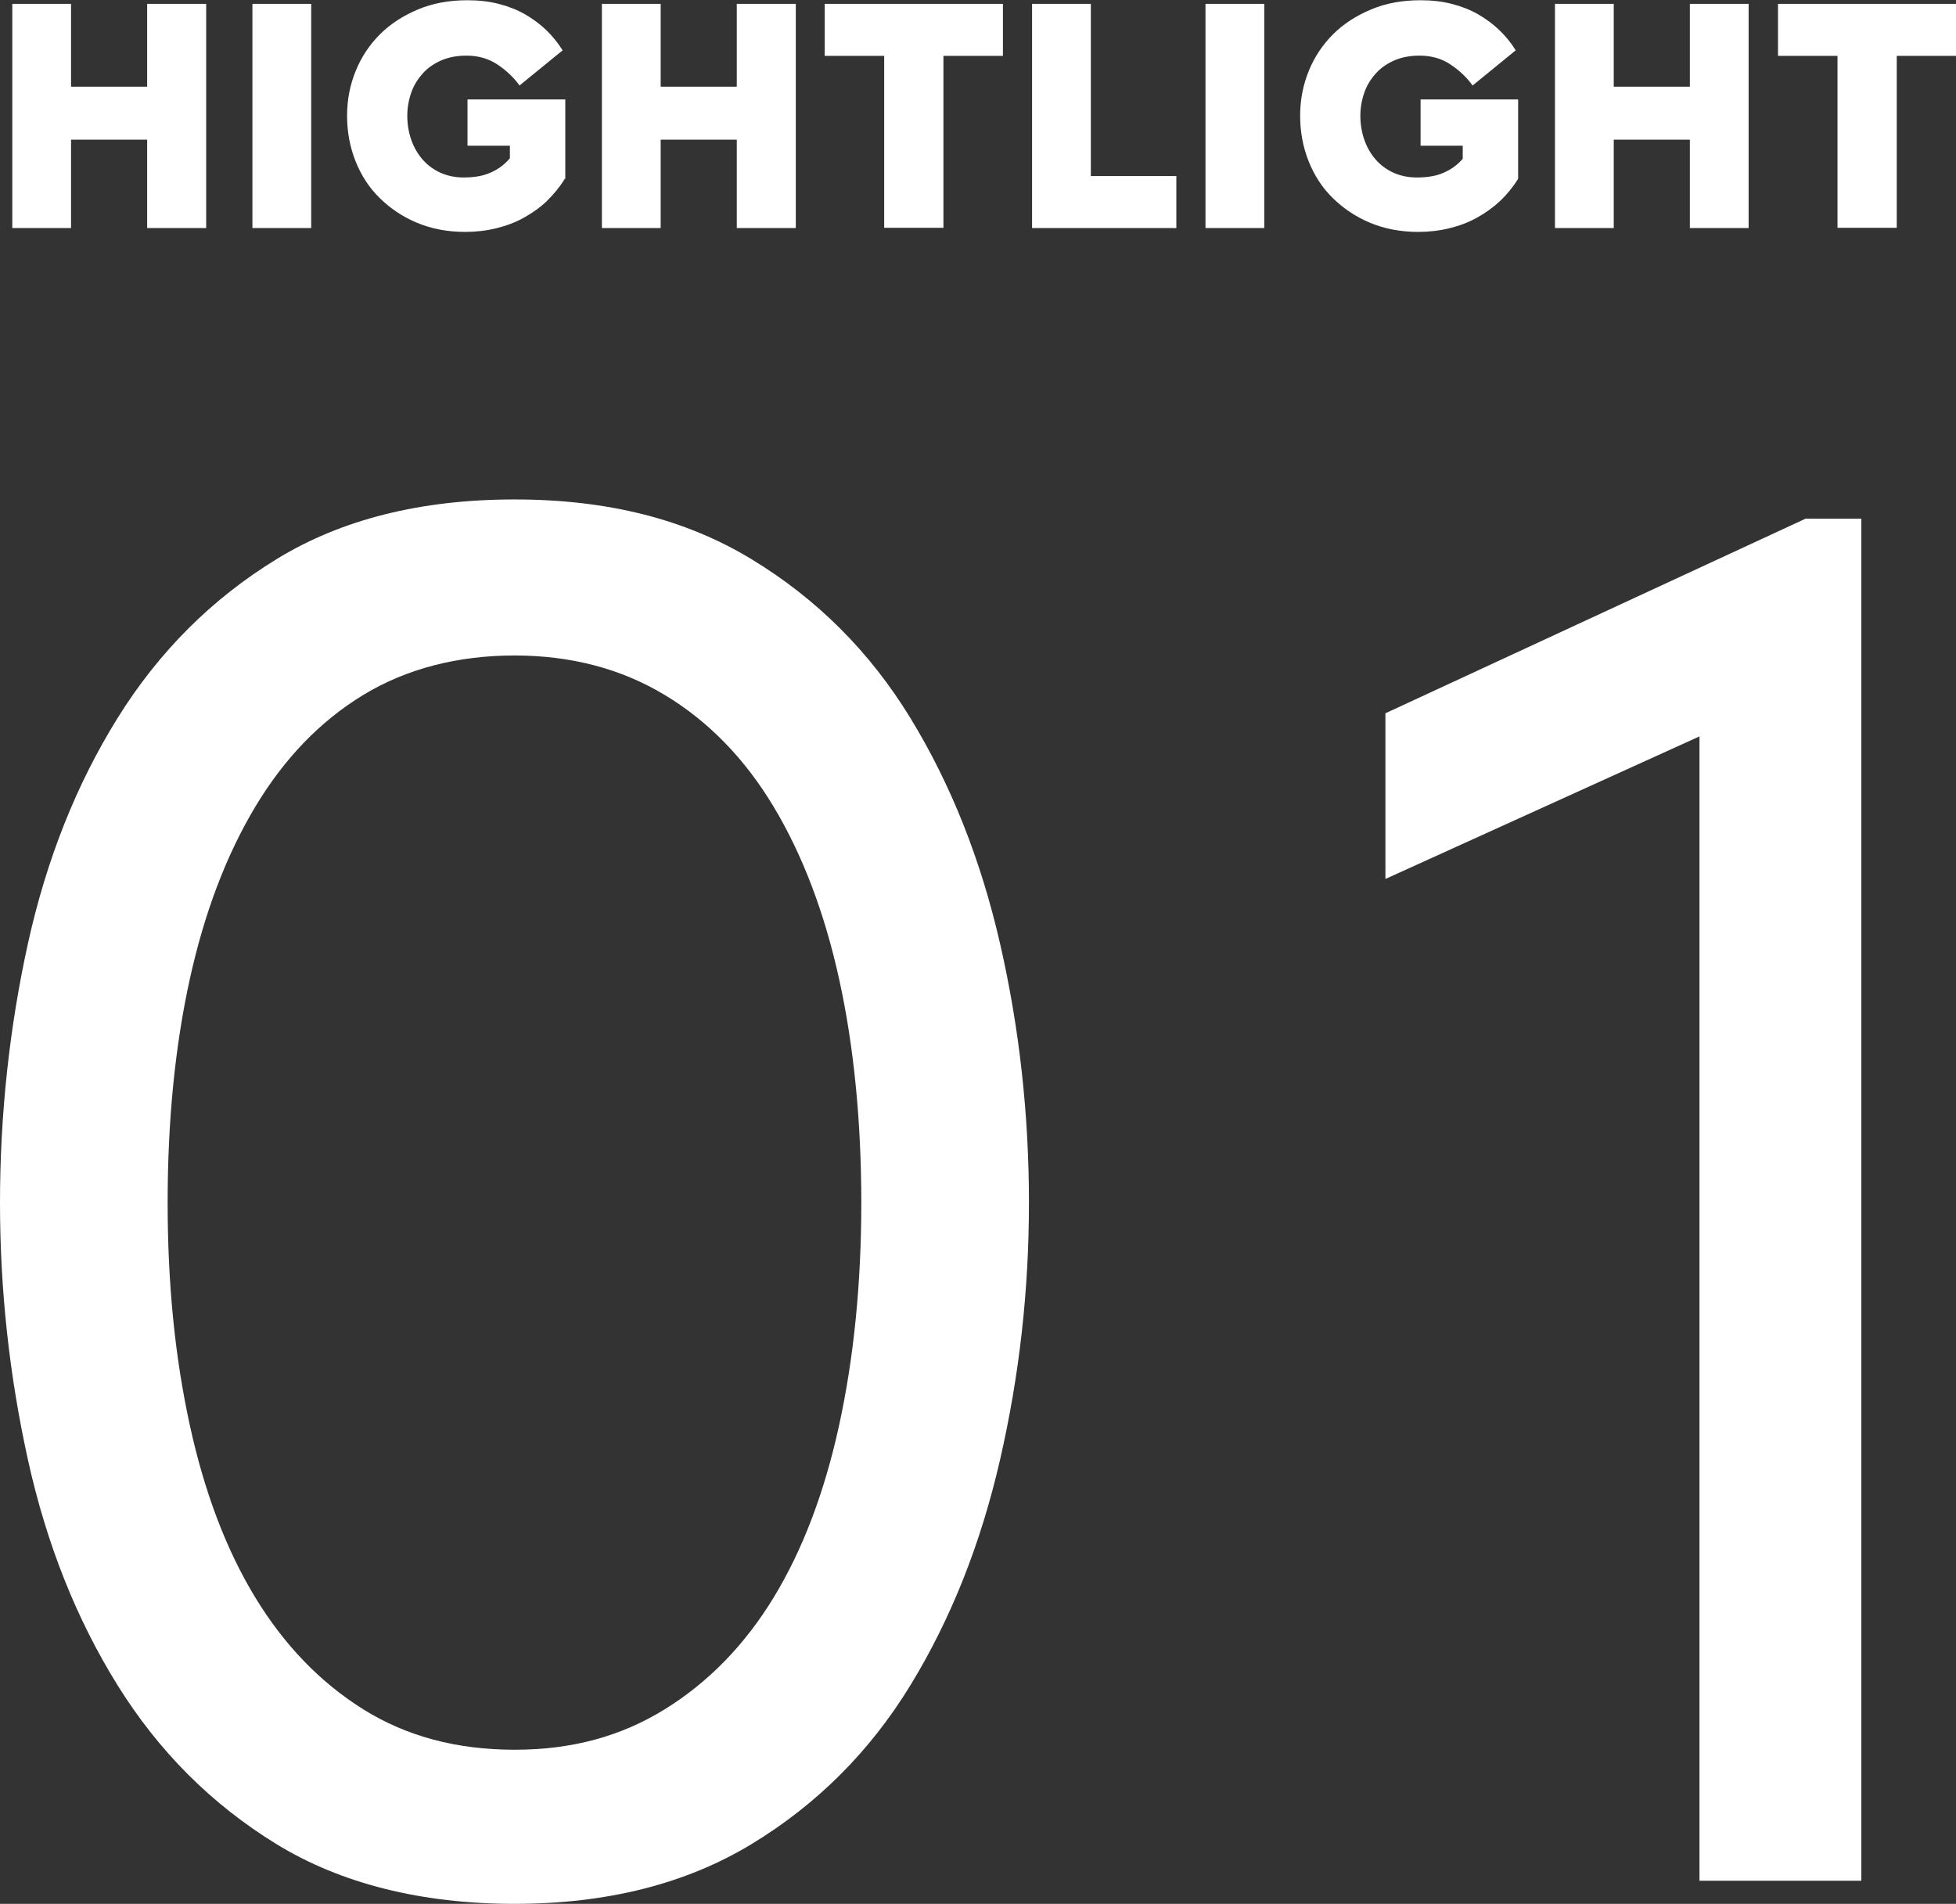
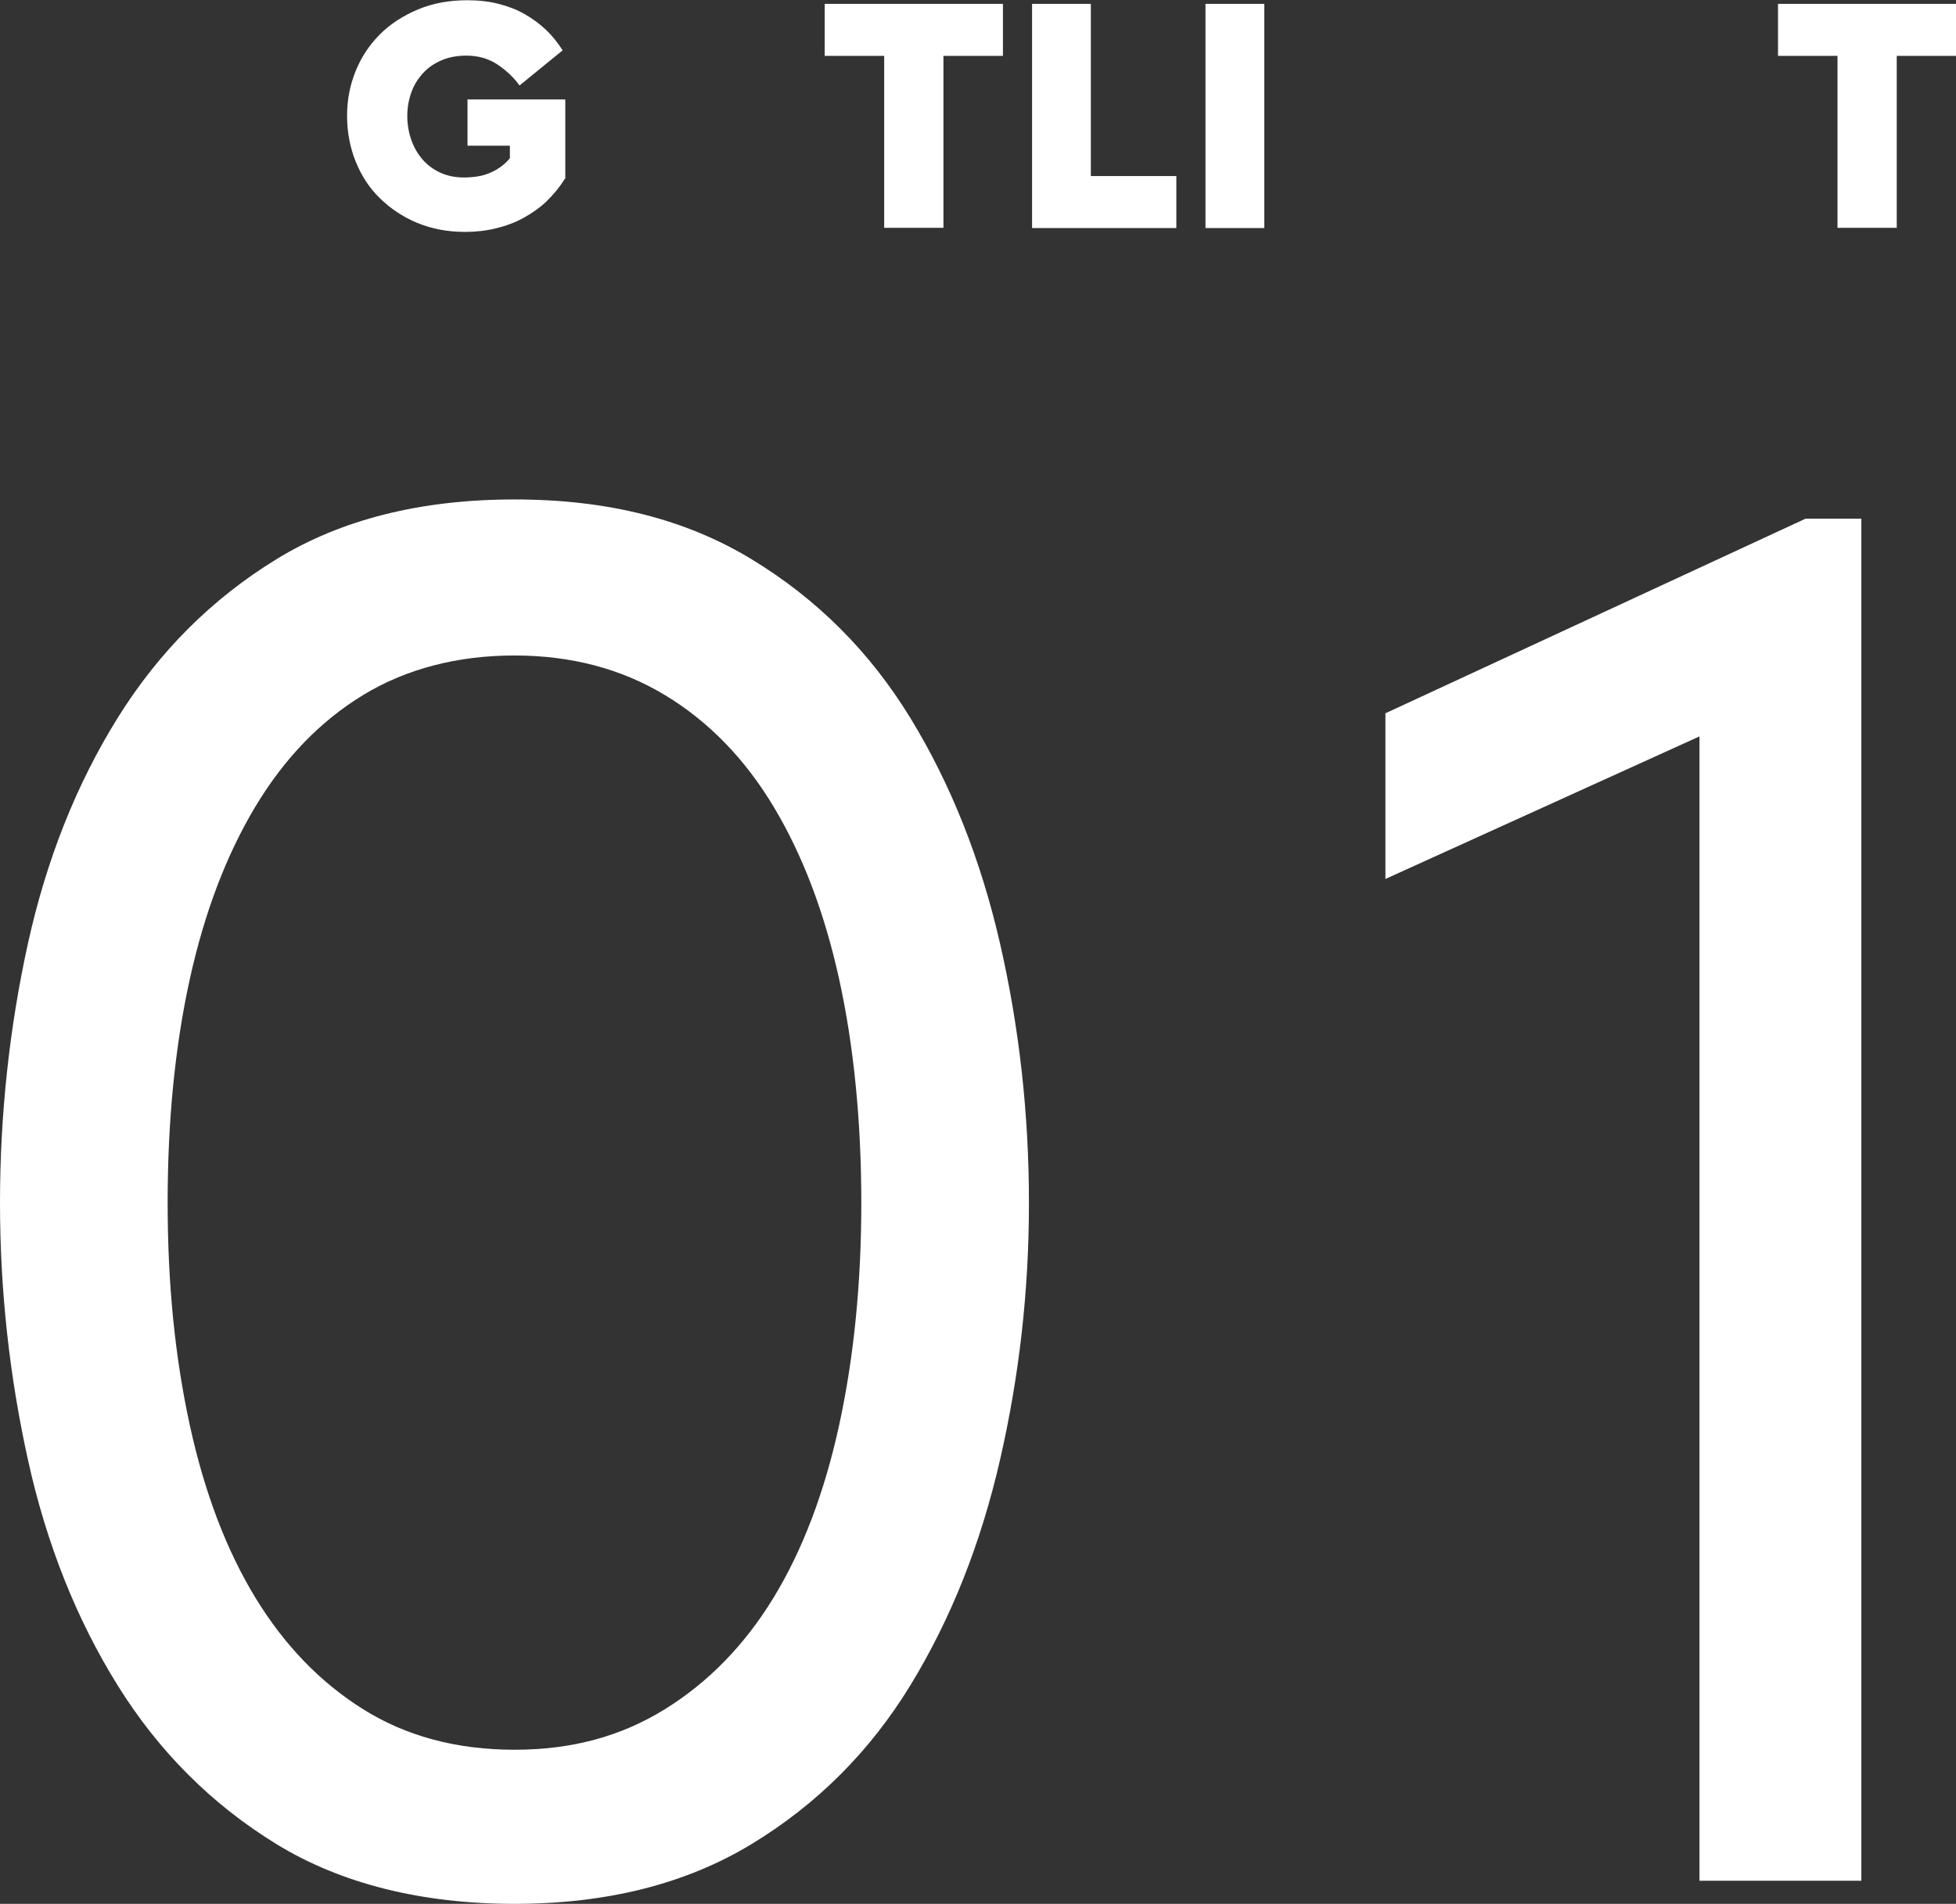
<svg xmlns="http://www.w3.org/2000/svg" id="_圖層_2" data-name="圖層 2" viewBox="0 0 81.21 79.06">
  <rect x="0" y="0" width="81.21" height="79.06" fill="#333333" stroke="none" />
  <defs>
    <style>
      .cls-1 {
        fill: #fff;
      }
    </style>
  </defs>
  <g id="_圖層_1-2" data-name="圖層 1">
    <g>
      <g>
-         <path class="cls-1" d="M.51.16h2.44v9.31H.51V.16ZM2.76,3.6h3.55v2.2h-3.55v-2.2ZM6.11.16h2.45v9.31h-2.45V.16Z" />
-         <path class="cls-1" d="M10.48.16h2.44v9.31h-2.44V.16Z" />
        <path class="cls-1" d="M22.72,8.34c-.29.27-.61.5-.97.7s-.74.34-1.15.44c-.41.1-.84.15-1.29.15-.74,0-1.4-.13-2-.38s-1.11-.6-1.55-1.03-.77-.95-1-1.53c-.23-.58-.35-1.21-.35-1.88s.12-1.28.36-1.87.58-1.09,1.01-1.52.96-.77,1.58-1.03c.62-.26,1.3-.38,2.05-.38.47,0,.9.05,1.29.15.39.1.76.24,1.09.43.33.19.63.41.89.66.26.25.48.53.68.84l-1.79,1.46c-.23-.32-.53-.61-.9-.86s-.8-.38-1.3-.38c-.38,0-.72.06-1.03.19-.3.13-.56.3-.77.53-.21.23-.38.49-.49.8-.11.31-.17.64-.17.98,0,.36.06.7.17,1.01.11.31.27.58.47.81.2.23.45.41.73.54.29.13.61.2.97.2.24,0,.47-.02.67-.06s.39-.11.57-.2c.18-.09.34-.2.48-.33.14-.13.27-.28.38-.44l2.09,1.1c-.21.34-.46.64-.75.92ZM19.41,6.05v-1.92h4.06v3.3c-.42,0-.79-.02-1.13-.04-.14,0-.28.01-.42,0s-.26,0-.37,0-.24,0-.38-.01v-1.33h-1.76Z" />
-         <path class="cls-1" d="M24.99.16h2.44v9.31h-2.44V.16ZM27.24,3.6h3.55v2.2h-3.55v-2.2ZM30.59.16h2.45v9.31h-2.45V.16Z" />
        <path class="cls-1" d="M34.24,2.31V.16h7.4v2.16h-7.4ZM36.71,2.12h2.46v7.34h-2.46V2.12Z" />
        <path class="cls-1" d="M42.85.16h2.44v7.31l-.16-.16h3.71v2.16h-5.99V.16Z" />
        <path class="cls-1" d="M50.05.16h2.44v9.31h-2.44V.16Z" />
-         <path class="cls-1" d="M62.29,8.34c-.29.27-.61.5-.97.7s-.74.34-1.15.44c-.41.1-.84.15-1.29.15-.74,0-1.4-.13-2-.38-.6-.25-1.11-.6-1.55-1.03s-.77-.95-1-1.53-.35-1.21-.35-1.88.12-1.28.36-1.87.58-1.09,1.01-1.52.96-.77,1.58-1.03c.62-.26,1.3-.38,2.05-.38.47,0,.9.05,1.29.15s.76.24,1.09.43c.33.19.63.41.89.66.26.25.49.53.68.84l-1.79,1.46c-.23-.32-.53-.61-.9-.86-.36-.25-.8-.38-1.3-.38-.38,0-.72.06-1.03.19-.3.13-.56.3-.77.53-.21.23-.38.49-.49.8-.11.31-.17.64-.17.98,0,.36.06.7.17,1.01.11.31.27.58.47.81.2.23.45.41.73.54.29.13.61.2.98.2.24,0,.46-.02.67-.06.21-.04.39-.11.57-.2.18-.09.34-.2.48-.33.14-.13.27-.28.38-.44l2.09,1.1c-.21.34-.46.64-.75.92ZM58.98,6.05v-1.92h4.05v3.3c-.42,0-.79-.02-1.13-.04-.14,0-.28.01-.42,0s-.26,0-.37,0-.24,0-.38-.01v-1.33h-1.75Z" />
-         <path class="cls-1" d="M64.56.16h2.44v9.31h-2.44V.16ZM66.81,3.6h3.55v2.2h-3.55v-2.2ZM70.16.16h2.44v9.31h-2.44V.16Z" />
        <path class="cls-1" d="M73.82,2.31V.16h7.4v2.16h-7.4ZM76.29,2.12h2.46v7.34h-2.46V2.12Z" />
      </g>
      <g>
        <path class="cls-1" d="M11.48,76.58c-2.69-1.65-4.89-3.85-6.6-6.6-1.71-2.75-2.95-5.87-3.72-9.36-.77-3.49-1.16-7.05-1.16-10.68s.39-7.27,1.16-10.76c.77-3.49,2.01-6.61,3.72-9.36,1.71-2.75,3.91-4.95,6.6-6.6,2.69-1.65,5.99-2.48,9.88-2.48s7.12.83,9.84,2.48c2.72,1.65,4.92,3.85,6.6,6.6,1.68,2.75,2.92,5.87,3.72,9.36.8,3.49,1.2,7.08,1.2,10.76s-.4,7.19-1.2,10.68c-.8,3.49-2.04,6.61-3.72,9.36-1.68,2.75-3.88,4.95-6.6,6.6s-6,2.48-9.84,2.48-7.19-.83-9.88-2.48ZM7.88,59.18c.61,2.8,1.52,5.19,2.72,7.16,1.2,1.97,2.69,3.52,4.48,4.64,1.79,1.12,3.88,1.68,6.28,1.68s4.43-.56,6.24-1.68c1.81-1.12,3.32-2.67,4.52-4.64,1.2-1.97,2.11-4.36,2.72-7.16.61-2.8.92-5.88.92-9.24s-.31-6.51-.92-9.28c-.61-2.77-1.52-5.16-2.72-7.16s-2.71-3.55-4.52-4.64c-1.81-1.09-3.89-1.64-6.24-1.64s-4.49.55-6.28,1.64c-1.79,1.09-3.28,2.64-4.48,4.64s-2.11,4.39-2.72,7.16c-.61,2.77-.92,5.87-.92,9.28s.31,6.44.92,9.24Z" />
        <path class="cls-1" d="M71.44,30.18l-13.92,6.32v-6.88l17.44-8.08h2.32v56.56h-6.72V29.62l.88.56Z" />
      </g>
    </g>
  </g>
</svg>